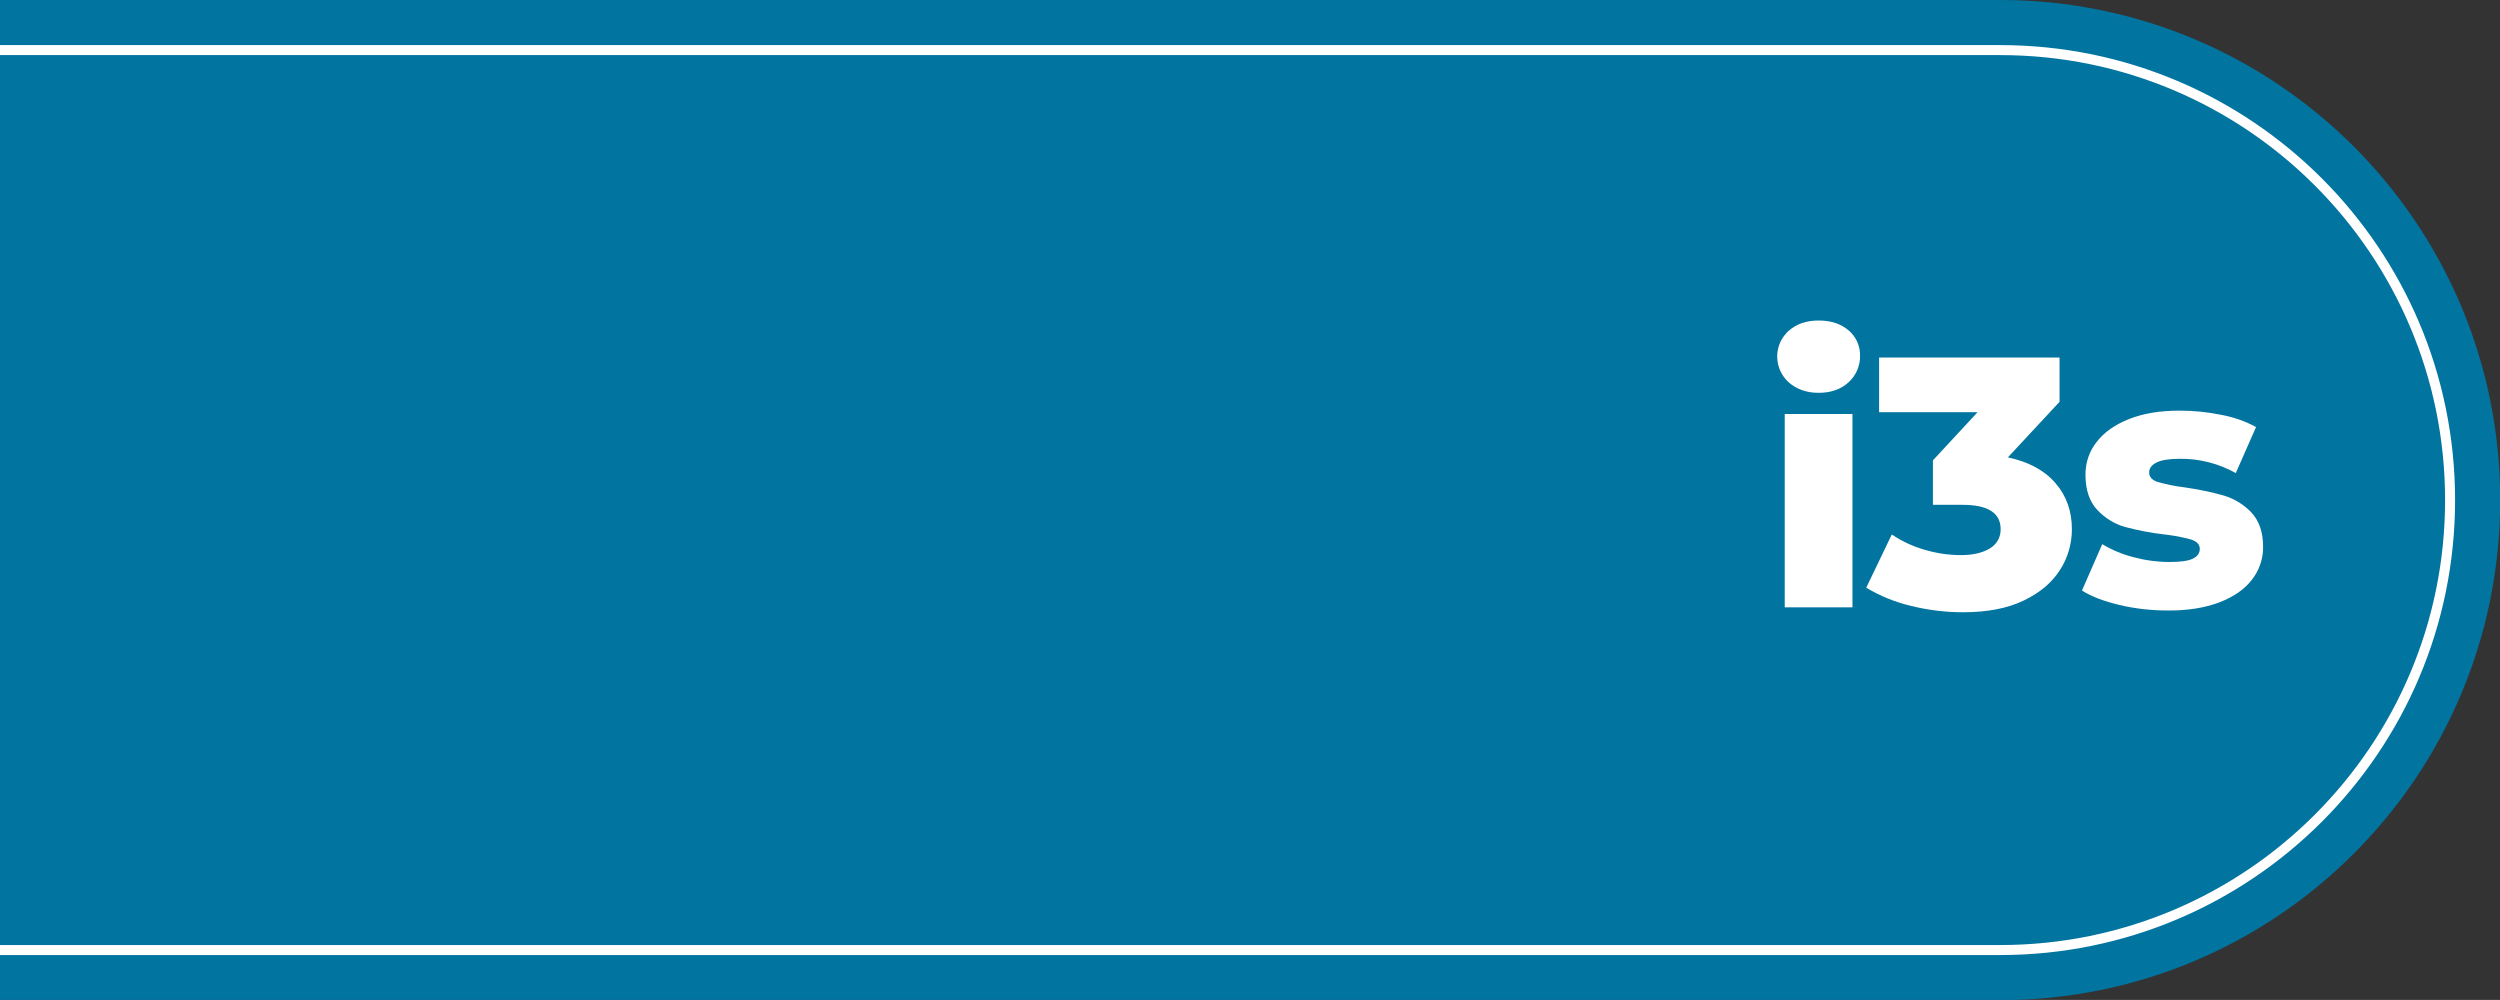
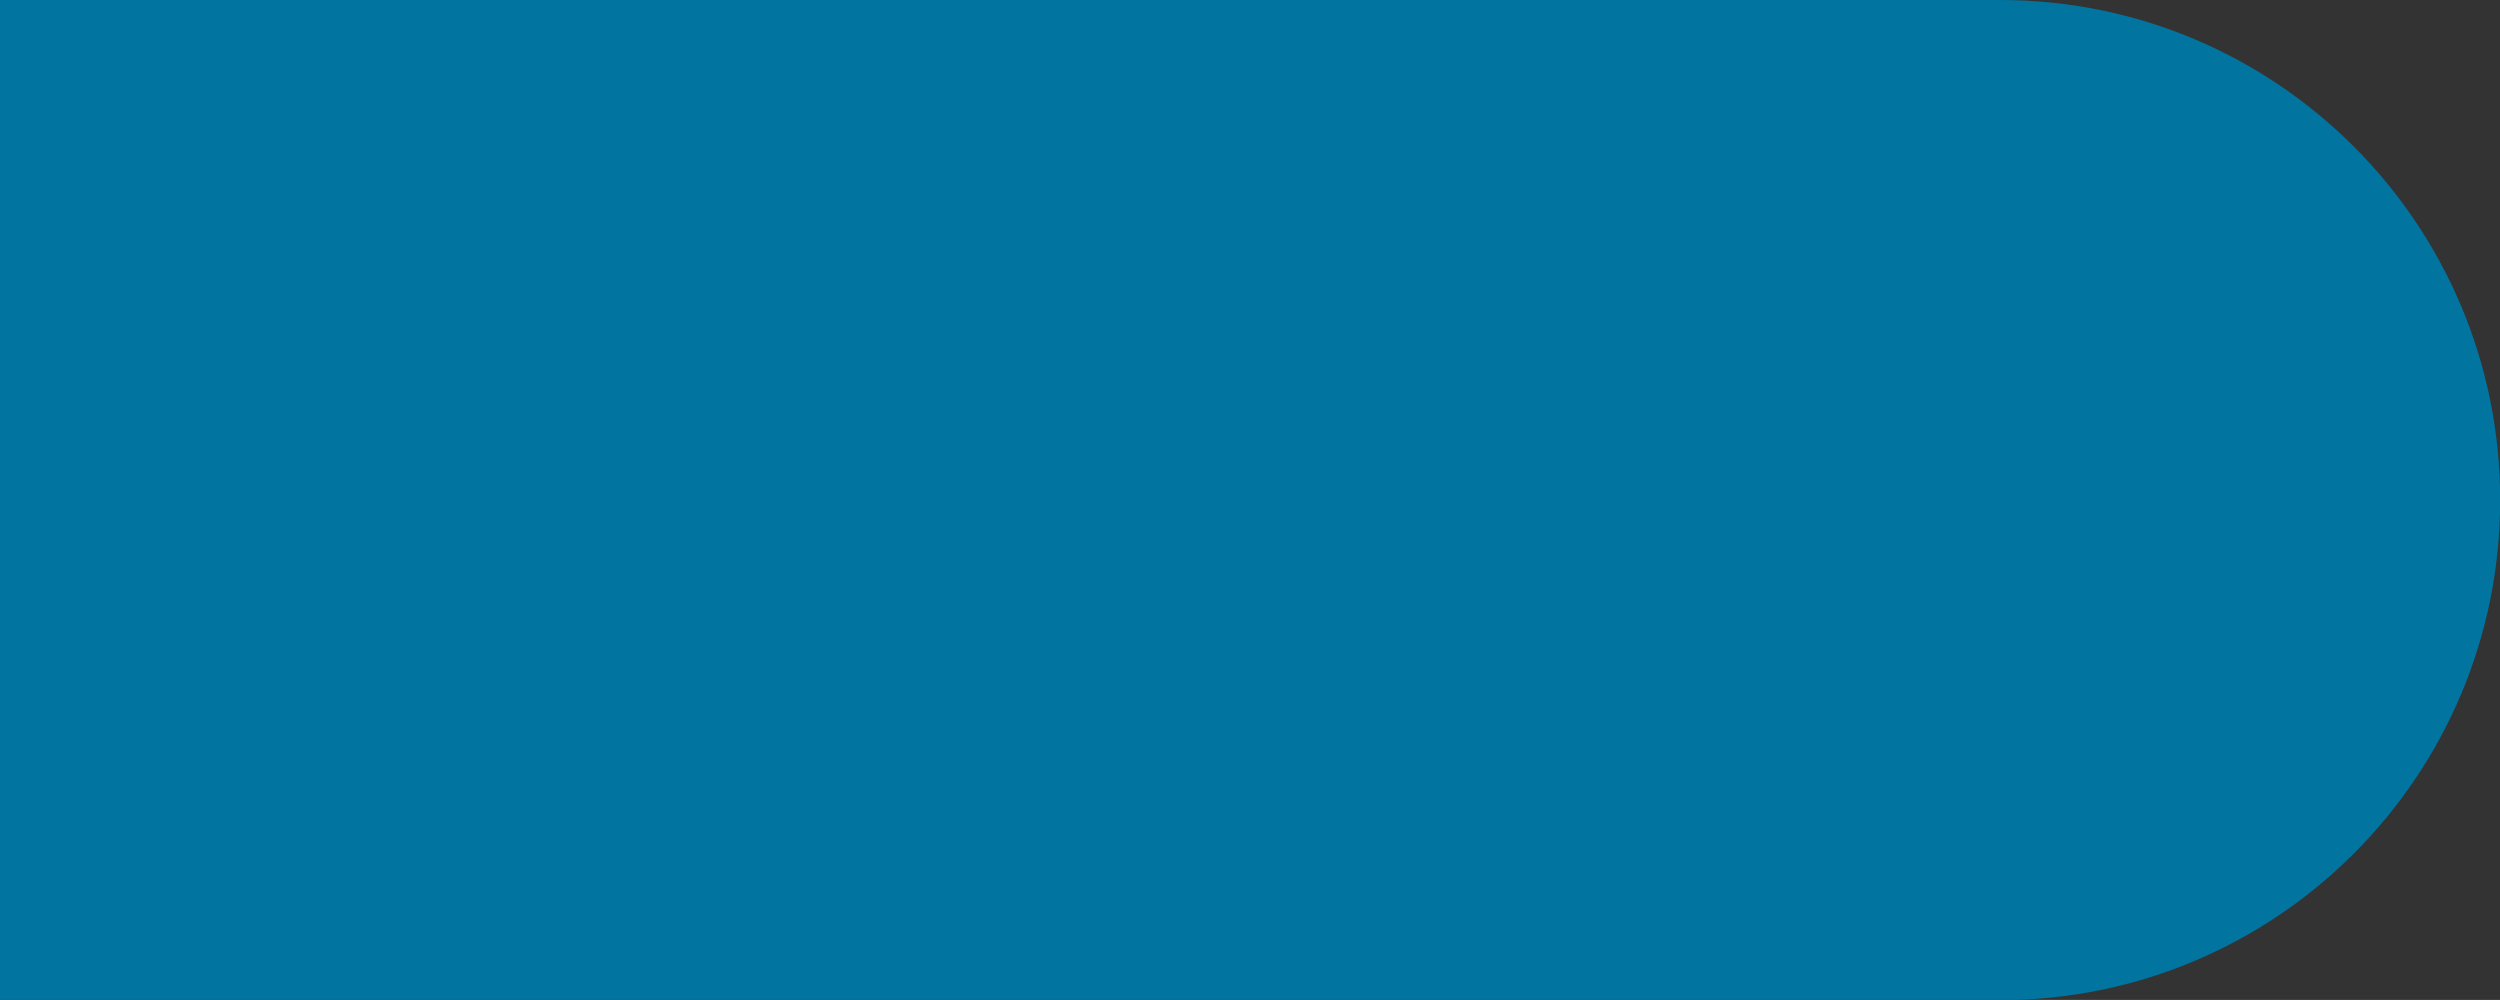
<svg xmlns="http://www.w3.org/2000/svg" id="Слой_1" x="0px" y="0px" viewBox="0 0 1417.3 566.9" style="enable-background:new 0 0 1417.3 566.9;" xml:space="preserve">
  <rect x="0" y="0" width="1417.3" height="566.9" fill="#333333" stroke="none" />
  <style type="text/css"> .st0{fill:#0174A0;} .st1{fill:none;stroke:#FFFFFF;stroke-width:5.67;stroke-miterlimit:10;} .st2{fill:#FFFFFF;} </style>
  <g id="Слой_2_1_">
    <g id="Слой_1-2">
      <path class="st0" d="M0,0h1133.9c156.6,0,283.5,126.9,283.5,283.5l0,0c0,156.6-126.9,283.5-283.5,283.5H0l0,0V0L0,0z" />
-       <path class="st1" d="M0,28.4h1133.9c140.9,0,255.1,114.2,255.1,255.1l0,0c0,140.9-114.2,255.1-255.1,255.1H0" />
-       <path class="st2" d="M1014,216.7c-8-7.3-8.7-19.7-1.4-27.7c0.4-0.5,0.9-1,1.4-1.4c4.3-3.9,10-5.9,17-5.9c7,0,12.7,1.9,17,5.6 c4.2,3.5,6.6,8.8,6.5,14.3c0.1,5.7-2.2,11.2-6.5,15.1c-4.3,4-10,6-17,6S1018.4,220.6,1014,216.7z M1011.8,234.7h38.4v109.6h-38.4 V234.7z" />
-       <path class="st2" d="M1165.2,273.8c6.3,7.2,9.4,16,9.4,26.2c0,8.2-2.3,16.3-6.8,23.2c-4.5,7.1-11.4,12.9-20.6,17.3 s-20.6,6.6-34.2,6.6c-10,0-19.9-1.2-29.6-3.6c-8.9-2.1-17.5-5.6-25.4-10.3l14.5-30.2c5.7,3.9,12.1,6.8,18.7,8.7 c6.7,2,13.6,3,20.5,3c6.9,0,12.3-1.3,16.4-3.8c3.9-2.3,6.2-6.4,6.1-10.9c0-9.2-7.2-13.8-21.6-13.8h-16.8V261l25.3-27.3h-55.8v-31 h102.3v25.1l-29.3,31.5C1150,261.8,1159,266.6,1165.2,273.8z" />
-       <path class="st2" d="M1201.7,343c-8.9-2.1-16-4.8-21.4-8.2l11.5-26.3c5.5,3.3,11.5,5.8,17.8,7.4c6.7,1.8,13.5,2.7,20.4,2.7 c6.2,0,10.6-0.6,13.2-1.9c2.6-1.3,3.9-3.1,3.9-5.6c0-2.4-1.6-4.1-4.8-5.2c-4.9-1.4-10-2.3-15.1-2.9c-7.5-0.8-15-2.3-22.3-4.2 c-6.1-1.7-11.6-5.1-15.9-9.7c-4.4-4.7-6.7-11.3-6.7-19.8c-0.1-6.8,2.1-13.4,6.3-18.7c4.2-5.5,10.3-9.8,18.3-13 c8-3.2,17.6-4.8,28.8-4.8c7.9,0,15.9,0.8,23.7,2.4c6.9,1.3,13.5,3.6,19.6,6.9l-11.5,26.1c-9.6-5.4-20.5-8.2-31.6-8.1 c-6.1,0-10.5,0.7-13.3,2.1c-2.8,1.4-4.2,3.3-4.2,5.6c0,2.6,1.6,4.3,4.7,5.4c5,1.4,10.2,2.5,15.4,3.1c7.6,1.1,15.1,2.6,22.4,4.7 c5.9,1.8,11.3,5.1,15.5,9.6c4.4,4.7,6.6,11.2,6.6,19.5c0.1,6.7-2.2,13.2-6.3,18.5c-4.2,5.5-10.3,9.7-18.5,12.9 c-8.2,3.1-18,4.7-29.4,4.6C1219.7,346.1,1210.6,345.1,1201.7,343z" />
    </g>
  </g>
</svg>